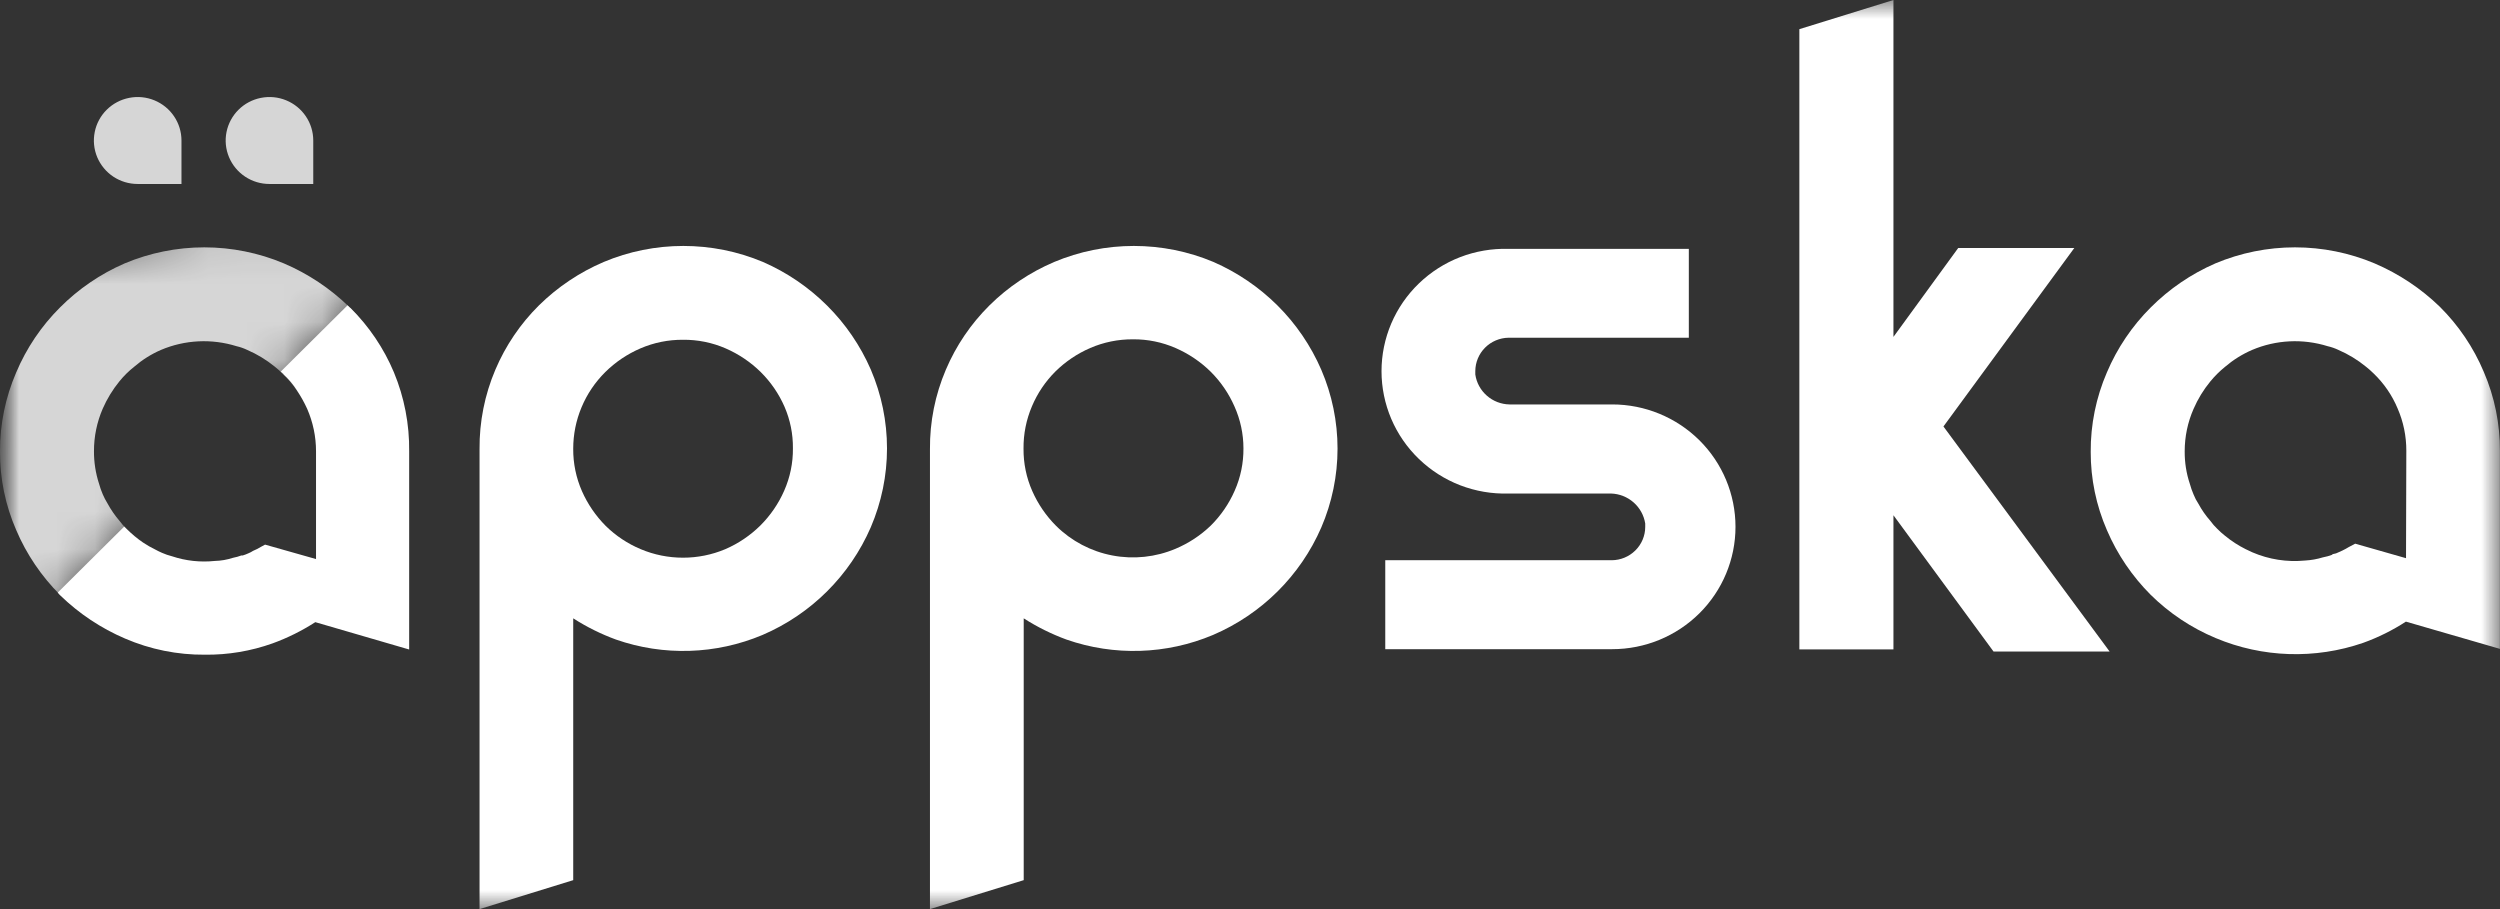
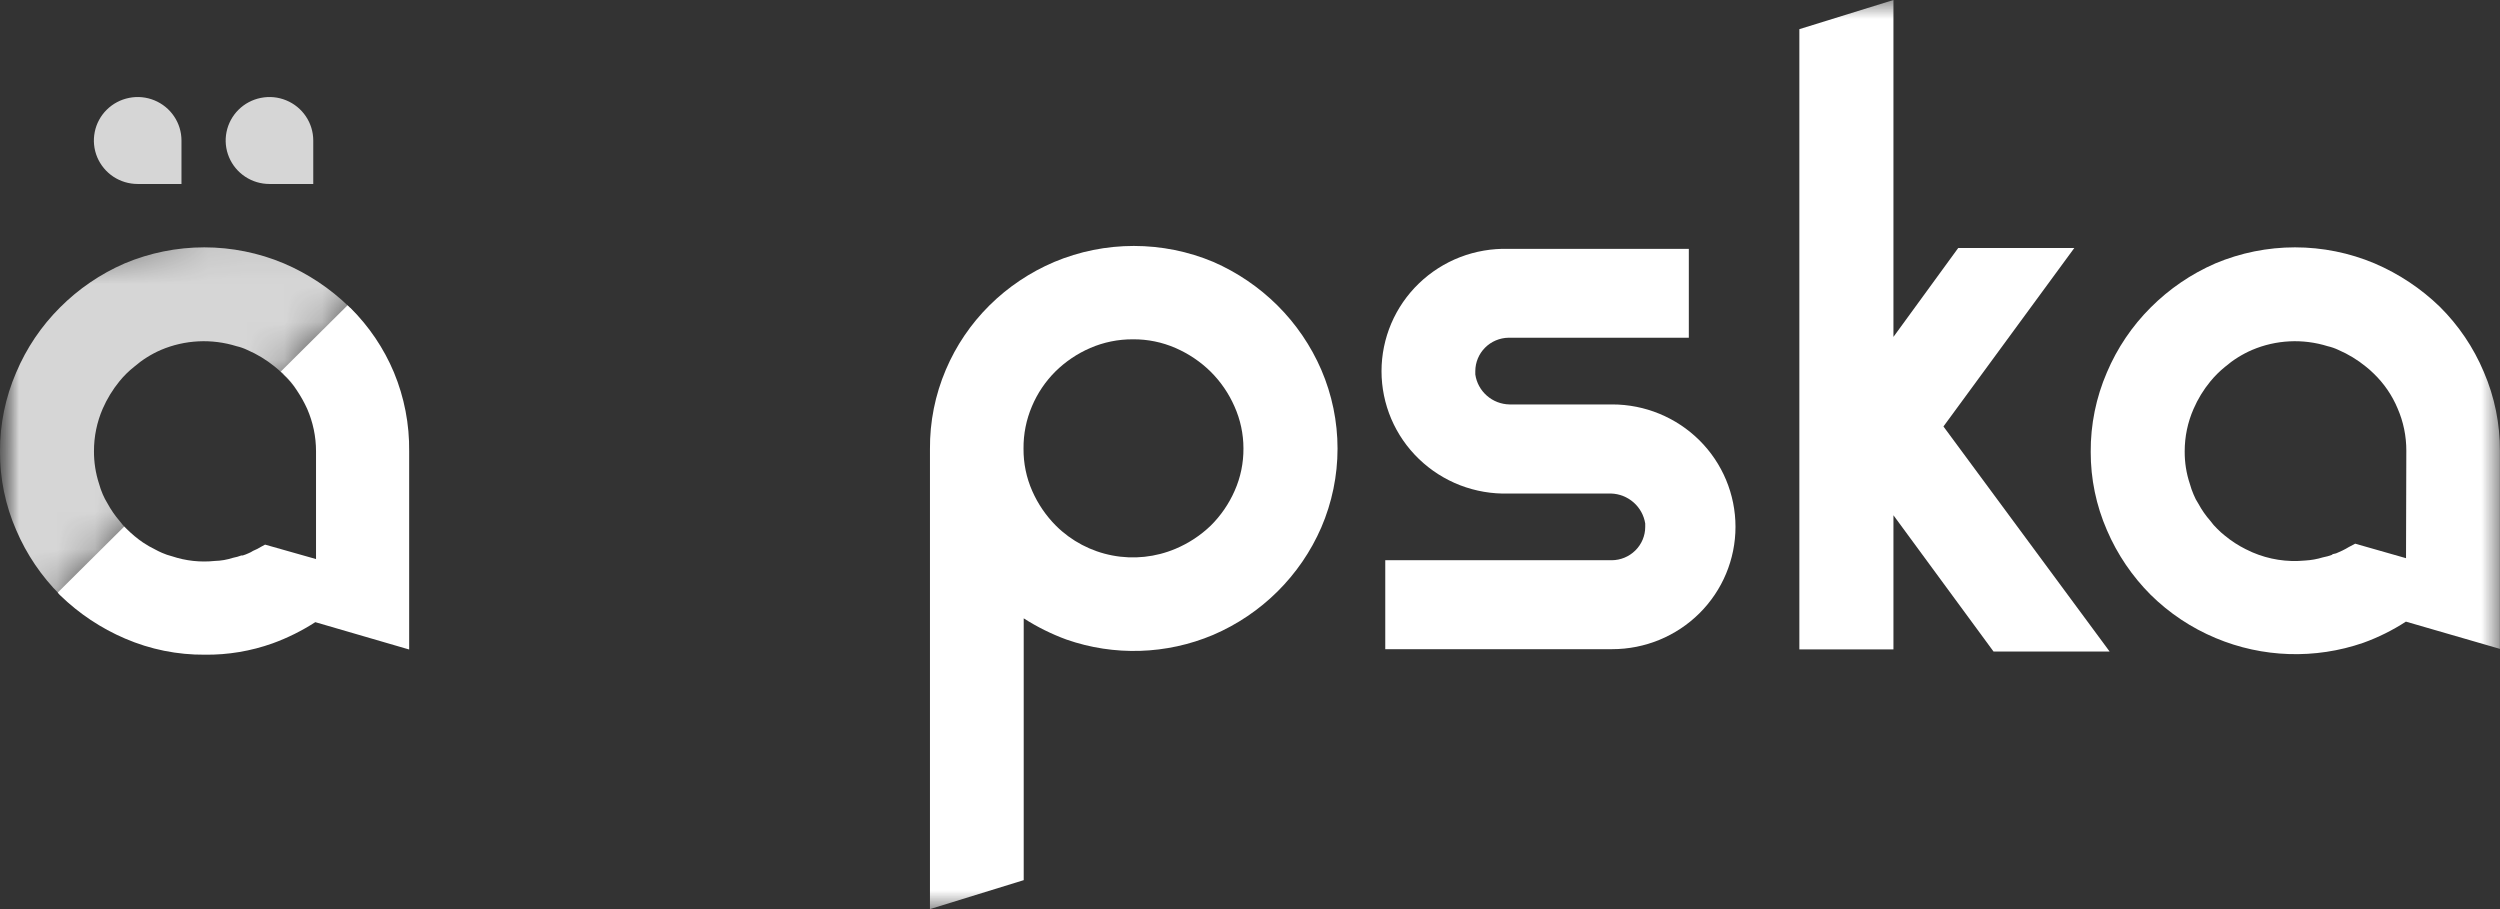
<svg xmlns="http://www.w3.org/2000/svg" width="66" height="24" viewBox="0 0 66 24" fill="none">
  <rect x="0" y="0" width="66" height="24" fill="#333333" stroke="none" />
  <mask id="mask0_294_218" style="mask-type:luminance" maskUnits="userSpaceOnUse" x="0" y="0" width="66" height="24">
    <path d="M66 0H-6.10352e-05V24H66V0Z" fill="white" />
  </mask>
  <g mask="url(#mask0_294_218)">
-     <path d="M21.833 8.065C21.346 7.581 20.772 7.19 20.141 6.915C19.476 6.636 18.762 6.493 18.04 6.493C17.319 6.493 16.604 6.636 15.94 6.915C15.3 7.188 14.719 7.578 14.225 8.065C13.736 8.551 13.347 9.126 13.078 9.759C12.796 10.422 12.654 11.136 12.66 11.856V24L15.133 23.236V16.324C15.487 16.551 15.865 16.739 16.261 16.884C17.52 17.324 18.9 17.281 20.13 16.763C21.413 16.213 22.436 15.195 22.989 13.919C23.271 13.261 23.417 12.553 23.417 11.838C23.417 11.122 23.271 10.414 22.989 9.756C22.714 9.125 22.322 8.551 21.833 8.065ZM20.933 11.836C20.937 12.222 20.858 12.603 20.702 12.956C20.552 13.298 20.338 13.61 20.073 13.874C19.806 14.137 19.493 14.349 19.148 14.498C18.795 14.647 18.415 14.723 18.032 14.723C17.648 14.723 17.268 14.647 16.915 14.498C16.571 14.354 16.258 14.146 15.993 13.886C15.728 13.62 15.515 13.309 15.364 12.967C15.209 12.614 15.13 12.233 15.133 11.847C15.133 11.471 15.207 11.099 15.353 10.752C15.498 10.404 15.711 10.089 15.979 9.823C16.245 9.56 16.559 9.348 16.904 9.199C17.26 9.045 17.644 8.967 18.032 8.97C18.42 8.966 18.804 9.044 19.16 9.199C19.504 9.349 19.817 9.56 20.084 9.823C20.35 10.087 20.564 10.399 20.713 10.742C20.862 11.087 20.937 11.46 20.933 11.836Z" fill="white" />
    <path d="M33.726 8.065C33.239 7.581 32.665 7.191 32.034 6.915C31.369 6.636 30.655 6.493 29.933 6.493C29.212 6.493 28.498 6.636 27.833 6.915C27.193 7.187 26.611 7.577 26.119 8.065C25.63 8.551 25.24 9.126 24.971 9.759C24.688 10.422 24.545 11.136 24.551 11.856V24L27.026 23.236V16.324C27.38 16.551 27.759 16.739 28.154 16.884C29.414 17.324 30.794 17.281 32.023 16.763C33.306 16.214 34.329 15.198 34.882 13.925C35.165 13.267 35.311 12.559 35.311 11.843C35.311 11.128 35.165 10.42 34.882 9.762C34.608 9.129 34.216 8.553 33.726 8.065ZM32.827 11.836C32.83 12.222 32.752 12.603 32.595 12.956C32.445 13.298 32.232 13.61 31.966 13.874C31.697 14.134 31.381 14.341 31.036 14.487C30.509 14.71 29.927 14.772 29.365 14.664C28.803 14.557 28.286 14.284 27.881 13.883C27.616 13.618 27.403 13.306 27.252 12.964C27.096 12.611 27.018 12.23 27.021 11.845C27.017 11.46 27.093 11.079 27.244 10.725C27.388 10.383 27.598 10.072 27.861 9.809C28.126 9.547 28.438 9.337 28.78 9.188C29.136 9.034 29.52 8.956 29.908 8.958C30.296 8.954 30.681 9.033 31.036 9.188C31.38 9.338 31.694 9.549 31.961 9.812C32.227 10.076 32.44 10.388 32.59 10.73C32.746 11.078 32.827 11.455 32.827 11.836Z" fill="white" />
    <path d="M39.825 8.916H44.585V6.57H39.822C39.387 6.558 38.954 6.632 38.548 6.788C38.142 6.945 37.772 7.181 37.46 7.482C37.147 7.783 36.899 8.143 36.729 8.541C36.56 8.939 36.472 9.367 36.472 9.8C36.472 10.232 36.56 10.66 36.729 11.058C36.899 11.456 37.147 11.816 37.46 12.117C37.772 12.418 38.142 12.654 38.548 12.811C38.954 12.967 39.387 13.042 39.822 13.029H42.532C42.752 13.036 42.962 13.119 43.127 13.264C43.291 13.408 43.4 13.605 43.434 13.821C43.434 13.846 43.434 13.886 43.434 13.911C43.434 14.143 43.34 14.367 43.174 14.531C43.008 14.696 42.783 14.789 42.549 14.79H36.571V17.138H42.563C43.426 17.138 44.253 16.798 44.864 16.192C45.474 15.586 45.817 14.765 45.817 13.908C45.817 13.051 45.474 12.229 44.864 11.623C44.253 11.018 43.426 10.677 42.563 10.677H39.85C39.63 10.673 39.418 10.591 39.253 10.446C39.087 10.3 38.979 10.102 38.948 9.885C38.948 9.86 38.948 9.823 38.948 9.798C38.949 9.566 39.041 9.344 39.205 9.179C39.369 9.014 39.592 8.92 39.825 8.916Z" fill="white" />
    <path d="M54.761 6.548H51.696L49.987 8.894V0L47.503 0.77V17.144H49.987V13.603L52.629 17.2H55.694L51.307 11.259L54.761 6.548Z" fill="white" />
    <path d="M65.571 9.815C65.301 9.174 64.907 8.591 64.412 8.099C63.914 7.616 63.33 7.228 62.69 6.954C62.025 6.674 61.31 6.53 60.587 6.53C59.865 6.53 59.151 6.674 58.485 6.954C57.847 7.232 57.268 7.627 56.777 8.119C56.285 8.61 55.894 9.191 55.623 9.829C55.336 10.493 55.19 11.209 55.195 11.931C55.193 12.642 55.339 13.345 55.623 13.997C55.896 14.633 56.287 15.211 56.777 15.702C57.27 16.189 57.853 16.577 58.494 16.845C59.731 17.365 61.119 17.409 62.388 16.971C62.785 16.828 63.163 16.64 63.516 16.411L65.997 17.13V11.917C66.003 11.195 65.858 10.479 65.571 9.815ZM63.519 14.736L62.177 14.353C62.12 14.386 62.063 14.415 62.007 14.443C61.953 14.476 61.896 14.507 61.838 14.535L61.734 14.582C61.694 14.604 61.651 14.618 61.607 14.624C61.607 14.624 61.579 14.624 61.565 14.647C61.487 14.677 61.407 14.699 61.325 14.714C61.172 14.761 61.014 14.789 60.854 14.798C60.38 14.844 59.901 14.77 59.464 14.582L59.286 14.498C59.091 14.401 58.907 14.282 58.739 14.143C58.667 14.087 58.6 14.026 58.536 13.961C58.469 13.897 58.407 13.827 58.353 13.751C58.231 13.612 58.125 13.46 58.037 13.297C57.986 13.221 57.944 13.139 57.91 13.054C57.871 12.963 57.838 12.87 57.812 12.774C57.719 12.497 57.674 12.207 57.676 11.915C57.676 11.529 57.755 11.148 57.91 10.795C58.023 10.534 58.172 10.29 58.353 10.07C58.468 9.929 58.598 9.801 58.739 9.686C58.954 9.502 59.195 9.351 59.456 9.238C60.088 8.97 60.796 8.935 61.452 9.14C61.549 9.162 61.644 9.195 61.734 9.238C61.995 9.351 62.239 9.499 62.458 9.678C62.53 9.735 62.599 9.795 62.664 9.86C62.936 10.121 63.151 10.434 63.296 10.781C63.45 11.134 63.528 11.515 63.527 11.901L63.519 14.736Z" fill="white" />
    <path d="M10.802 11.917V17.147L8.324 16.425C7.97 16.653 7.592 16.841 7.196 16.985C6.624 17.189 6.019 17.291 5.411 17.284C4.686 17.29 3.967 17.145 3.302 16.858C2.666 16.586 2.087 16.2 1.593 15.719C1.568 15.696 1.546 15.671 1.525 15.643L3.279 13.902L3.35 13.972C3.481 14.103 3.624 14.221 3.778 14.325C3.882 14.394 3.99 14.456 4.103 14.51C4.156 14.54 4.213 14.566 4.275 14.594C4.361 14.632 4.451 14.663 4.542 14.686C4.905 14.807 5.29 14.849 5.67 14.809C5.835 14.805 5.998 14.776 6.155 14.725C6.229 14.711 6.302 14.691 6.372 14.664C6.372 14.664 6.372 14.664 6.389 14.664C6.396 14.663 6.402 14.663 6.409 14.664C6.459 14.649 6.508 14.63 6.556 14.608C6.599 14.591 6.641 14.569 6.68 14.543C6.754 14.513 6.826 14.476 6.894 14.434L6.998 14.378L8.343 14.759V11.912C8.343 11.527 8.263 11.146 8.109 10.792C8.033 10.625 7.943 10.464 7.841 10.31C7.743 10.154 7.625 10.011 7.489 9.885C7.488 9.881 7.487 9.877 7.484 9.873C7.482 9.87 7.479 9.867 7.475 9.865C7.456 9.845 7.435 9.826 7.413 9.809L9.175 8.06L9.232 8.116L9.257 8.135C9.745 8.62 10.133 9.196 10.399 9.829C10.674 10.491 10.811 11.201 10.802 11.917Z" fill="white" />
    <path d="M4.791 4.857H3.635C3.406 4.857 3.182 4.79 2.992 4.664C2.802 4.538 2.654 4.358 2.566 4.149C2.479 3.939 2.456 3.708 2.501 3.485C2.545 3.263 2.655 3.058 2.817 2.898C2.979 2.737 3.185 2.628 3.409 2.584C3.633 2.539 3.866 2.562 4.077 2.649C4.288 2.736 4.469 2.883 4.596 3.072C4.723 3.26 4.791 3.482 4.791 3.709V4.857Z" fill="white" fill-opacity="0.8" />
    <path d="M8.27 4.857H7.114C6.885 4.857 6.662 4.79 6.472 4.664C6.282 4.538 6.133 4.358 6.046 4.149C5.958 3.939 5.935 3.708 5.98 3.485C6.025 3.263 6.135 3.058 6.296 2.898C6.458 2.737 6.664 2.628 6.888 2.584C7.113 2.539 7.345 2.562 7.556 2.649C7.768 2.736 7.948 2.883 8.075 3.072C8.202 3.26 8.27 3.482 8.27 3.709V4.857Z" fill="white" fill-opacity="0.8" />
    <mask id="mask1_294_218" style="mask-type:luminance" maskUnits="userSpaceOnUse" x="-1" y="6" width="13" height="12">
      <path d="M11.344 6.053H5.594L-3.90112e-05 6.971L-0.262 17.575L11.344 6.053Z" fill="white" />
    </mask>
    <g mask="url(#mask1_294_218)">
      <path d="M10.376 9.815C10.105 9.174 9.71 8.591 9.215 8.099C8.717 7.615 8.134 7.227 7.495 6.954C6.83 6.674 6.115 6.53 5.393 6.53C4.67 6.53 3.955 6.674 3.29 6.954C2.652 7.231 2.072 7.627 1.582 8.119C1.09 8.61 0.699 9.191 0.429 9.829C0.143 10.489 -0.003 11.199 -7.77701e-05 11.917C-0.004 12.633 0.142 13.341 0.429 13.997C0.701 14.633 1.092 15.211 1.582 15.702C2.074 16.189 2.656 16.577 3.296 16.845C3.961 17.132 4.68 17.277 5.405 17.27C6.013 17.277 6.618 17.175 7.19 16.971C7.587 16.828 7.965 16.64 8.318 16.411L10.799 17.13V11.917C10.806 11.195 10.662 10.479 10.376 9.815ZM8.324 14.736L6.981 14.353C6.925 14.386 6.869 14.415 6.812 14.443C6.758 14.476 6.701 14.507 6.643 14.535L6.539 14.582C6.499 14.604 6.456 14.618 6.412 14.624C6.398 14.624 6.384 14.624 6.37 14.647C6.292 14.677 6.212 14.699 6.13 14.714C5.977 14.76 5.819 14.788 5.659 14.798C5.184 14.844 4.705 14.77 4.266 14.582L4.091 14.498C3.895 14.402 3.712 14.283 3.544 14.143C3.472 14.086 3.404 14.025 3.338 13.961C3.272 13.896 3.21 13.826 3.155 13.751C3.034 13.61 2.928 13.456 2.839 13.292C2.791 13.214 2.748 13.133 2.712 13.048C2.673 12.957 2.64 12.864 2.614 12.768C2.524 12.491 2.479 12.201 2.481 11.909C2.48 11.524 2.559 11.143 2.712 10.789C2.826 10.529 2.975 10.285 3.155 10.064C3.27 9.923 3.401 9.794 3.544 9.681C3.755 9.499 3.993 9.349 4.249 9.238C4.881 8.97 5.59 8.935 6.246 9.14C6.343 9.162 6.437 9.195 6.527 9.238C6.788 9.351 7.032 9.499 7.252 9.678C7.324 9.734 7.392 9.795 7.455 9.86C7.728 10.12 7.944 10.434 8.09 10.781C8.242 11.135 8.321 11.516 8.321 11.901L8.324 14.736Z" fill="white" fill-opacity="0.8" />
    </g>
  </g>
</svg>